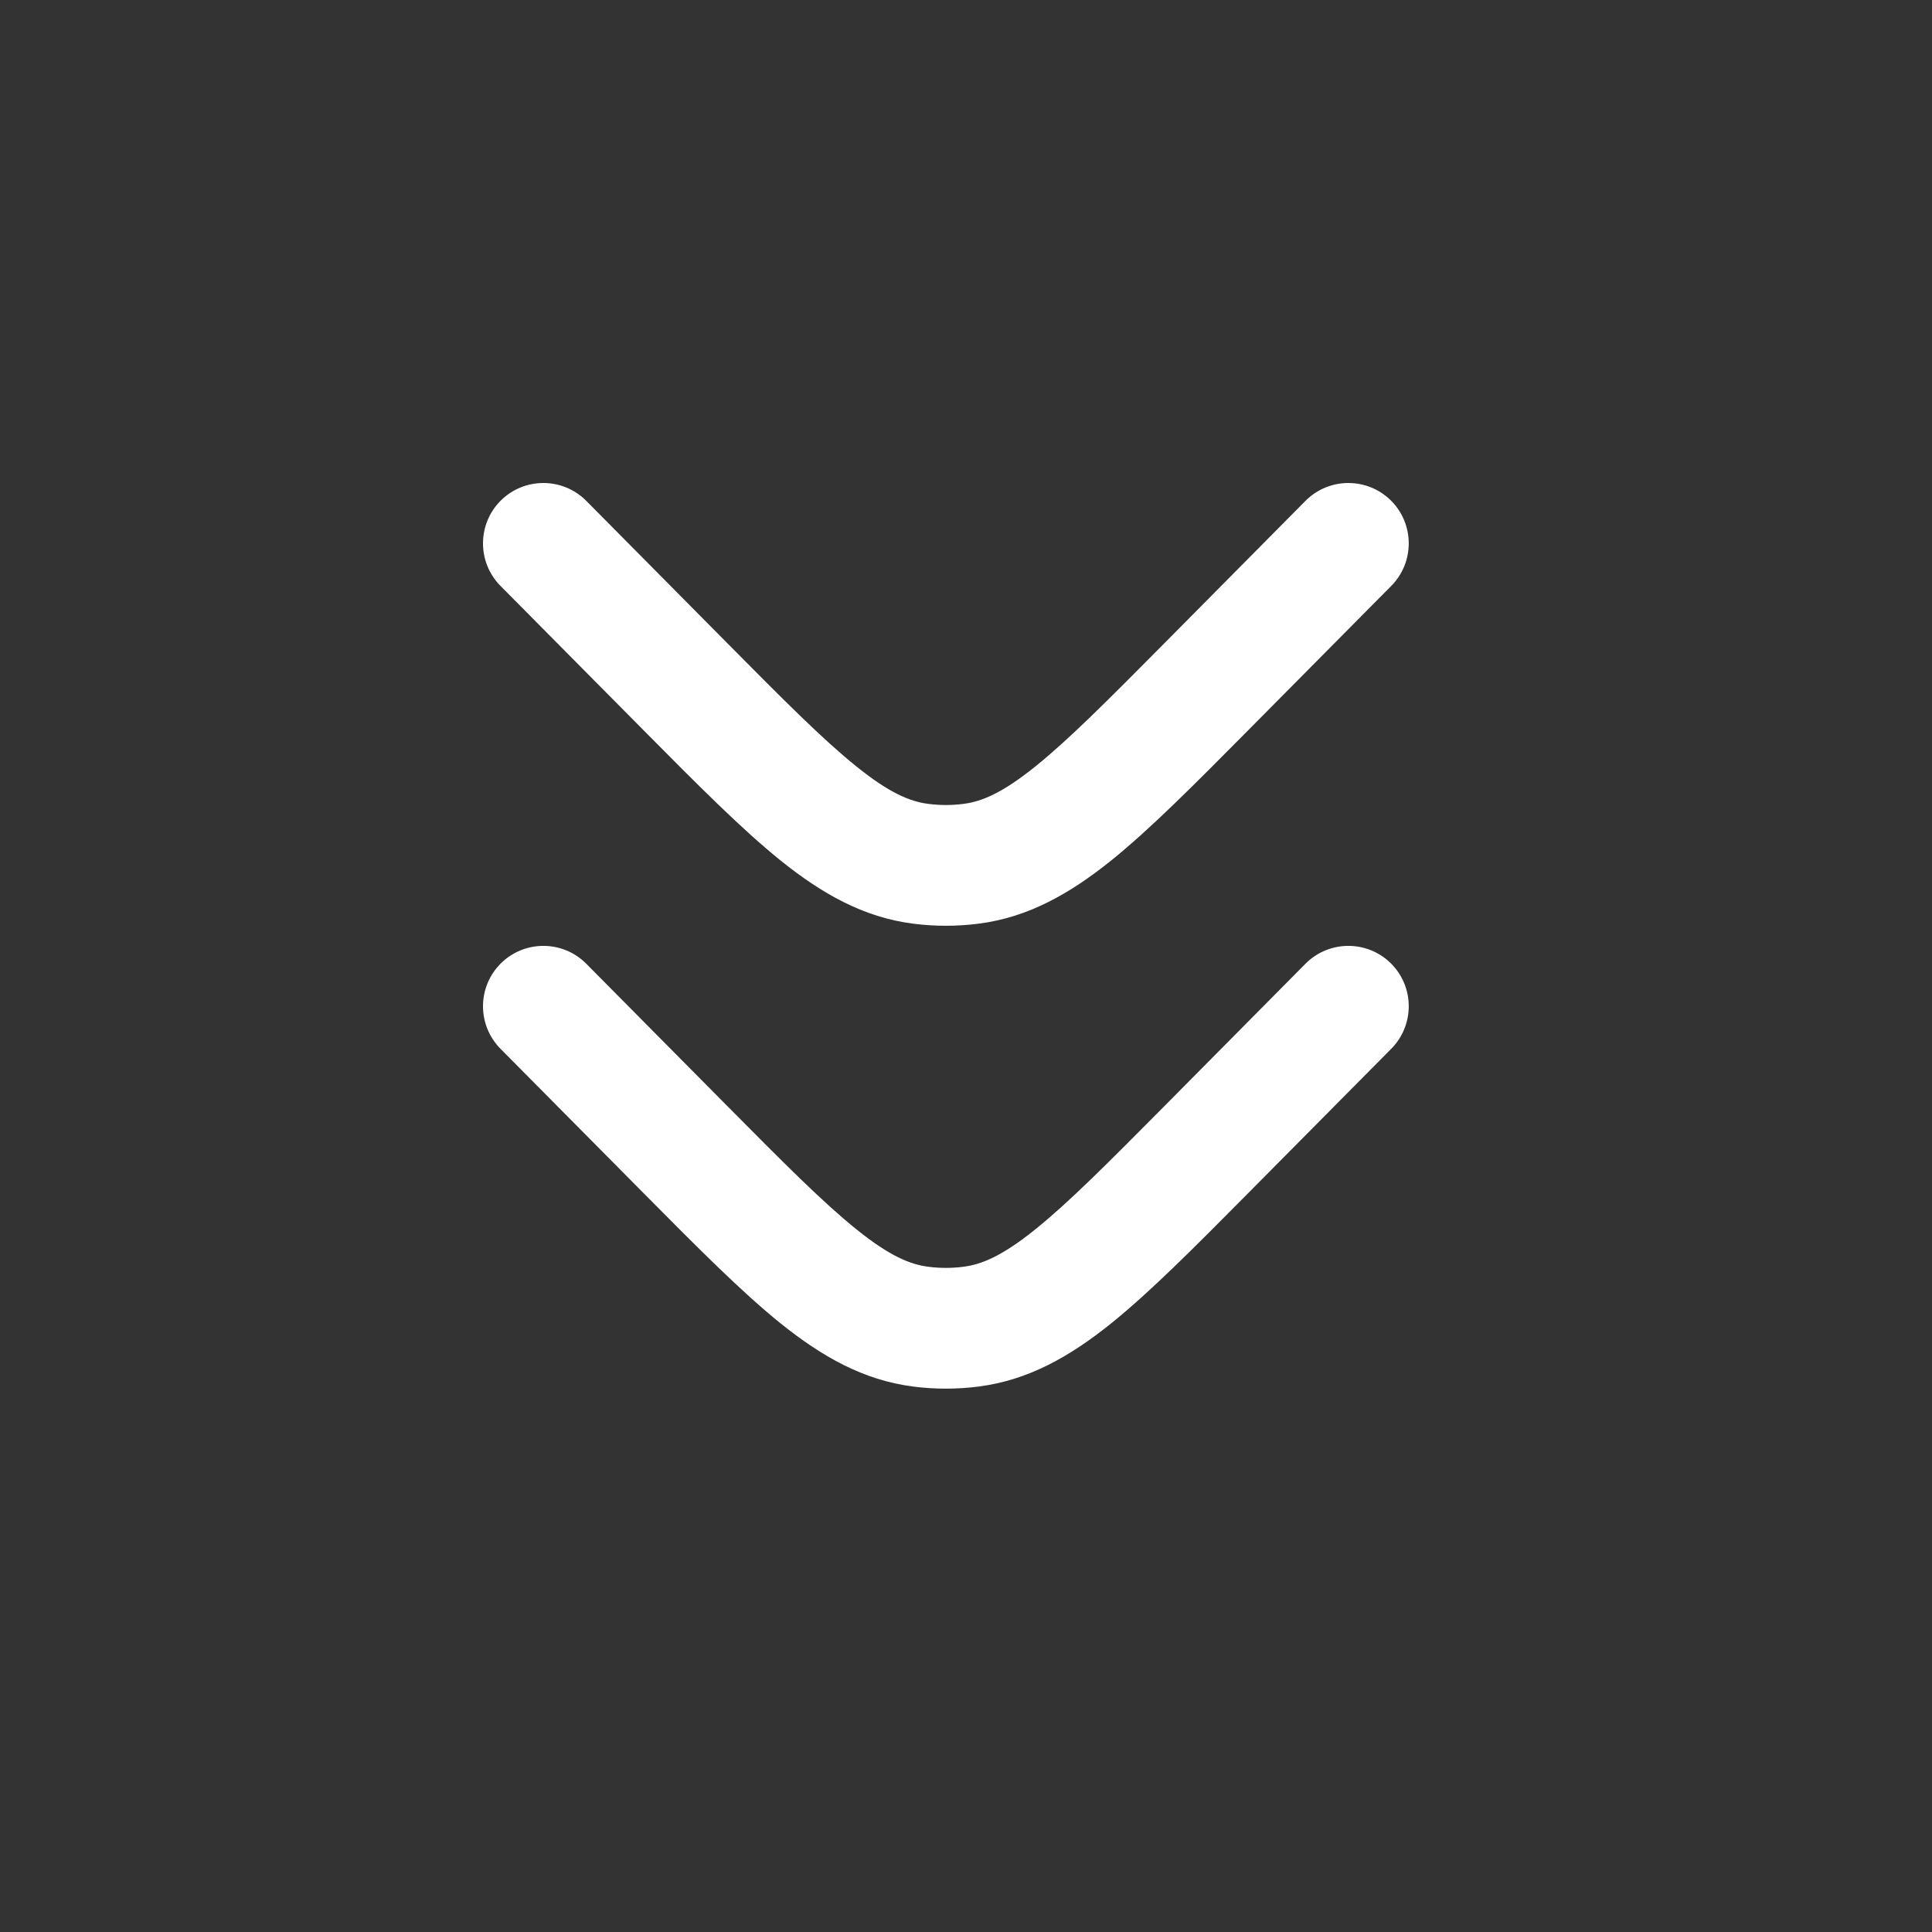
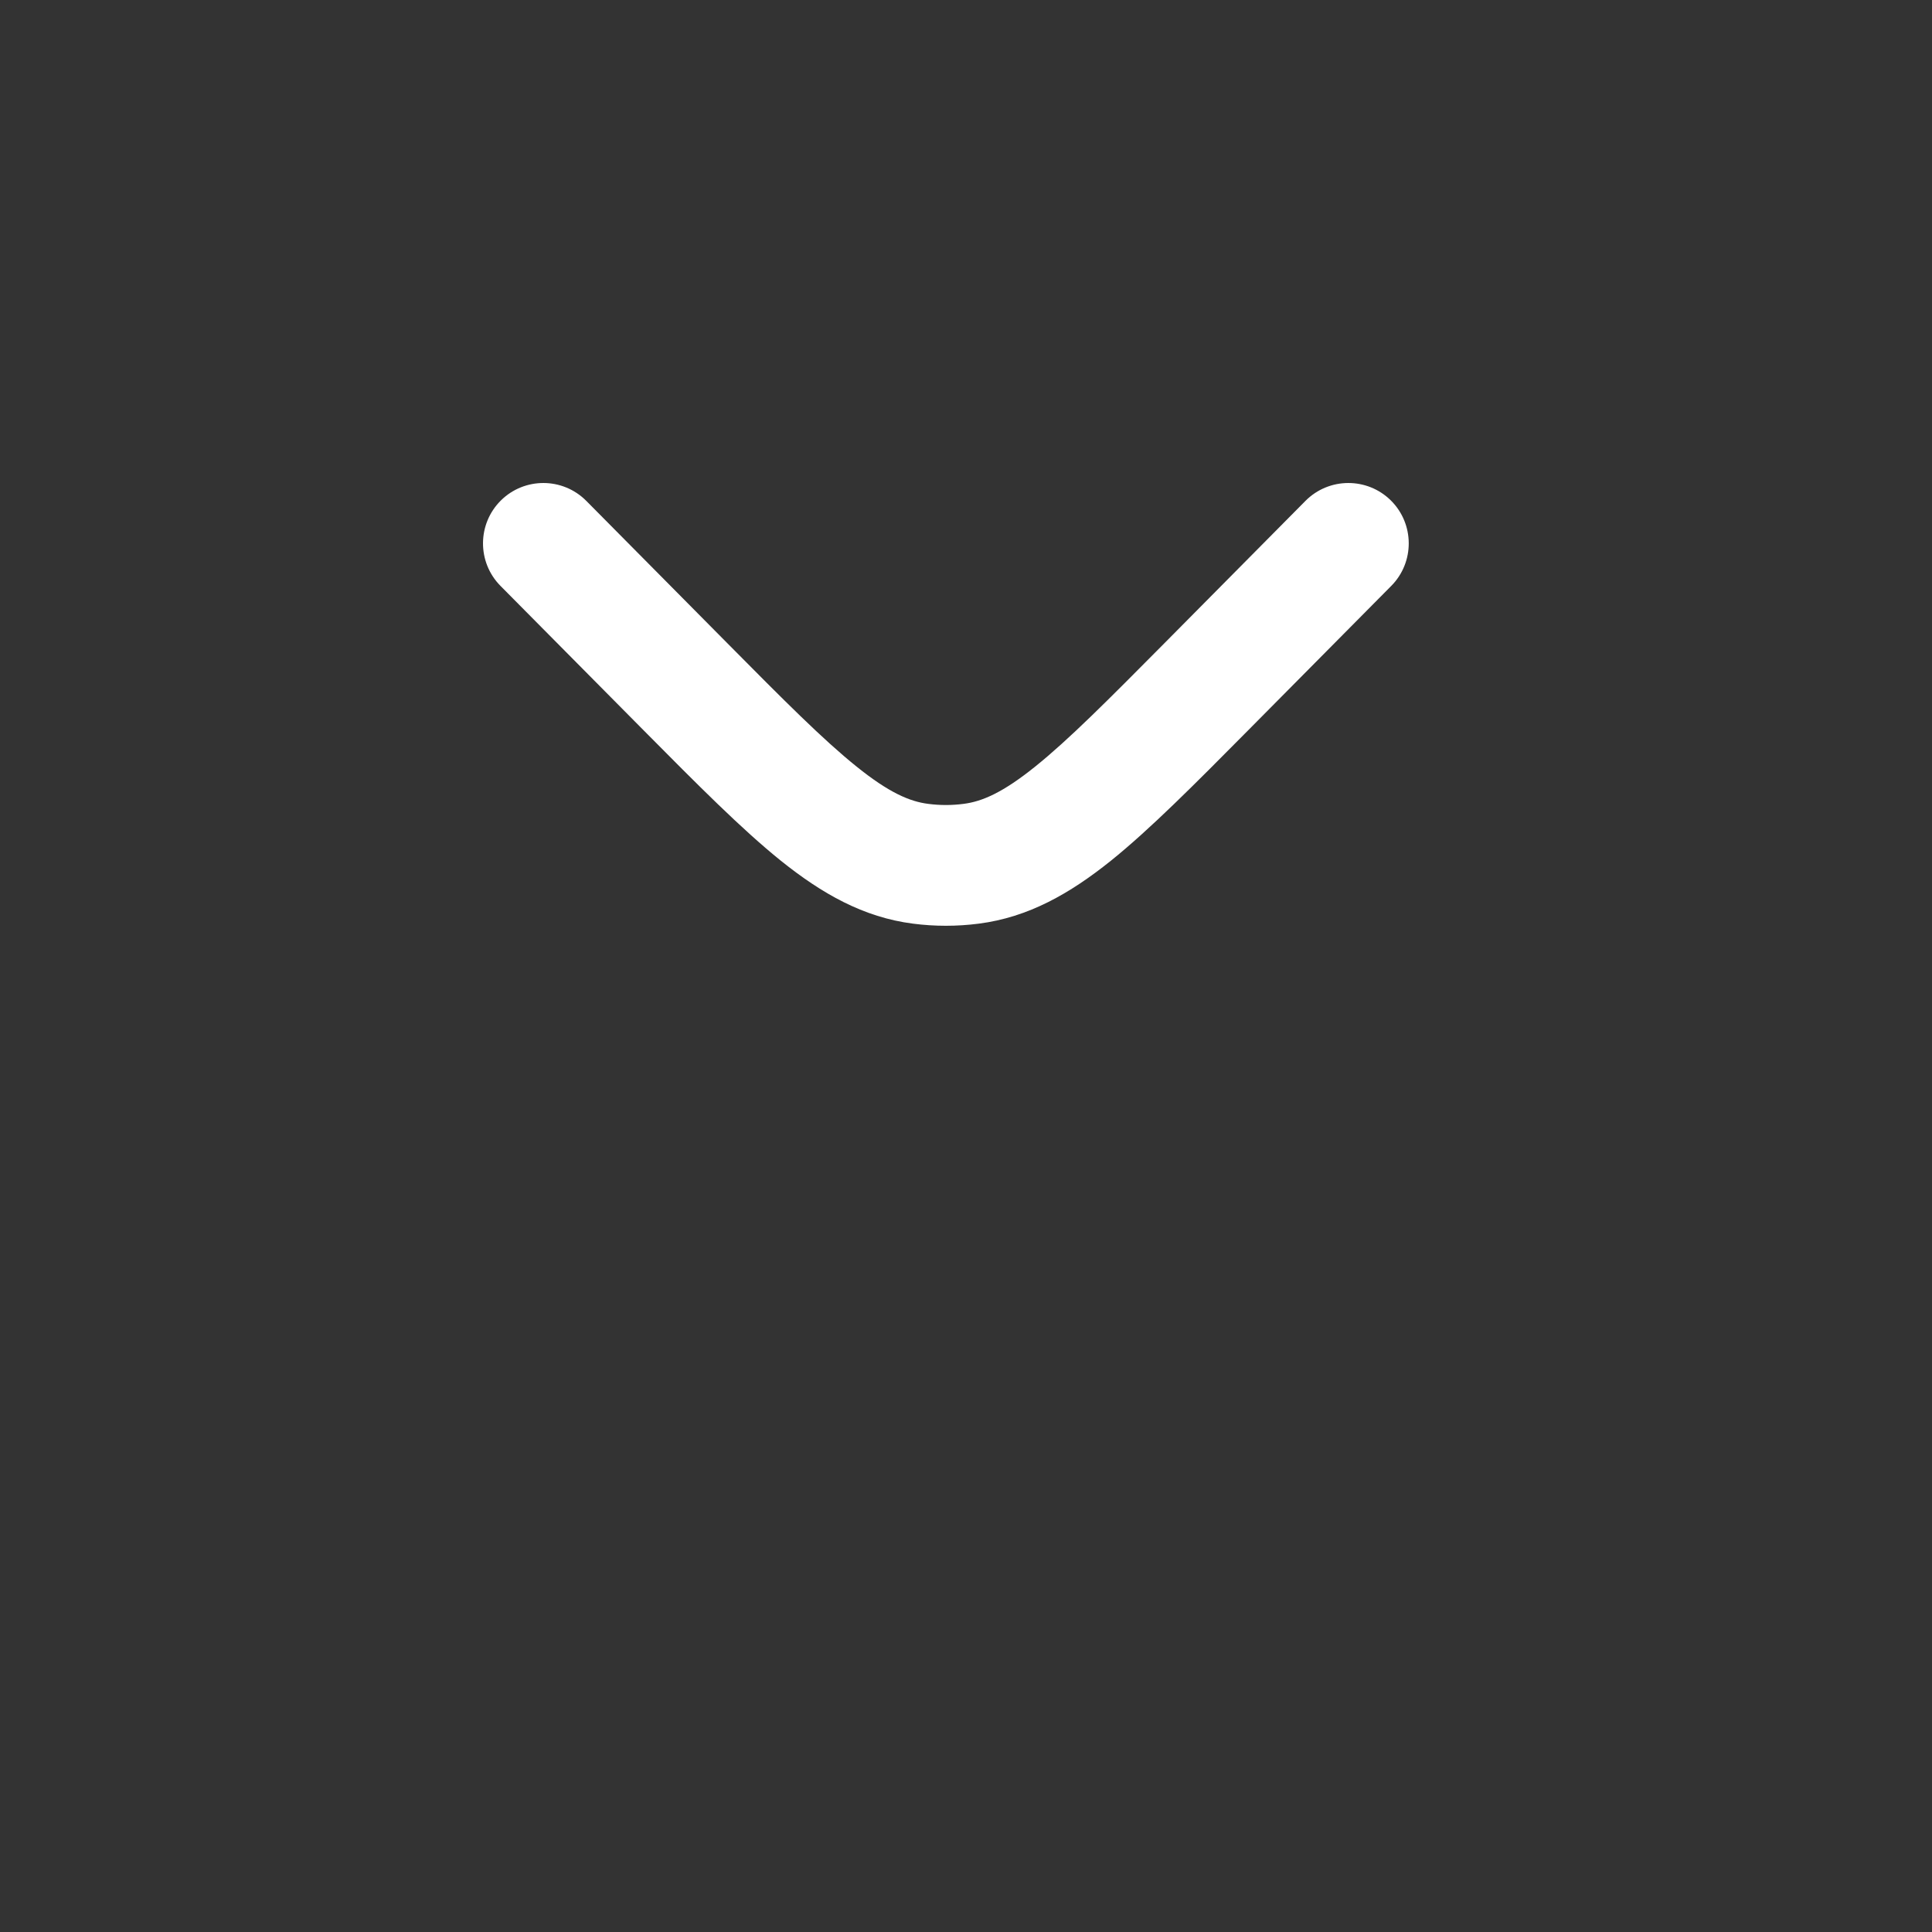
<svg xmlns="http://www.w3.org/2000/svg" width="24" height="24" viewBox="0 0 24 24" fill="none">
  <rect x="0" y="0" width="24" height="24" fill="#333333" stroke="none" />
  <path d="M17.283 7.278C17.574 6.984 17.572 6.509 17.278 6.217C16.984 5.926 16.509 5.928 16.217 6.222L14.47 7.985C13.761 8.7 13.273 9.191 12.859 9.523C12.458 9.846 12.2 9.957 11.969 9.986C11.823 10.005 11.677 10.005 11.531 9.986C11.3 9.957 11.042 9.846 10.641 9.523C10.227 9.191 9.739 8.701 9.03 7.985L7.283 6.222C6.991 5.928 6.516 5.926 6.222 6.217C5.928 6.509 5.926 6.984 6.217 7.278L7.996 9.073C8.666 9.749 9.214 10.301 9.701 10.693C10.209 11.1 10.724 11.395 11.342 11.474C11.613 11.509 11.887 11.509 12.158 11.474C12.776 11.395 13.291 11.1 13.799 10.693C14.286 10.301 14.834 9.749 15.504 9.073L17.283 7.278Z" fill="white" />
-   <path d="M17.283 13.028C17.574 12.734 17.572 12.259 17.278 11.967C16.984 11.676 16.509 11.678 16.217 11.972L14.47 13.735C13.761 14.45 13.273 14.941 12.859 15.273C12.458 15.596 12.2 15.707 11.969 15.736C11.823 15.755 11.677 15.755 11.531 15.736C11.3 15.707 11.042 15.596 10.641 15.273C10.227 14.941 9.739 14.45 9.03 13.735L7.283 11.972C6.991 11.678 6.516 11.676 6.222 11.967C5.928 12.259 5.926 12.734 6.217 13.028L7.996 14.823C8.666 15.499 9.214 16.051 9.701 16.443C10.209 16.85 10.724 17.145 11.342 17.224C11.613 17.259 11.887 17.259 12.158 17.224C12.776 17.145 13.291 16.85 13.799 16.443C14.286 16.051 14.834 15.499 15.504 14.823L17.283 13.028Z" fill="white" />
</svg>